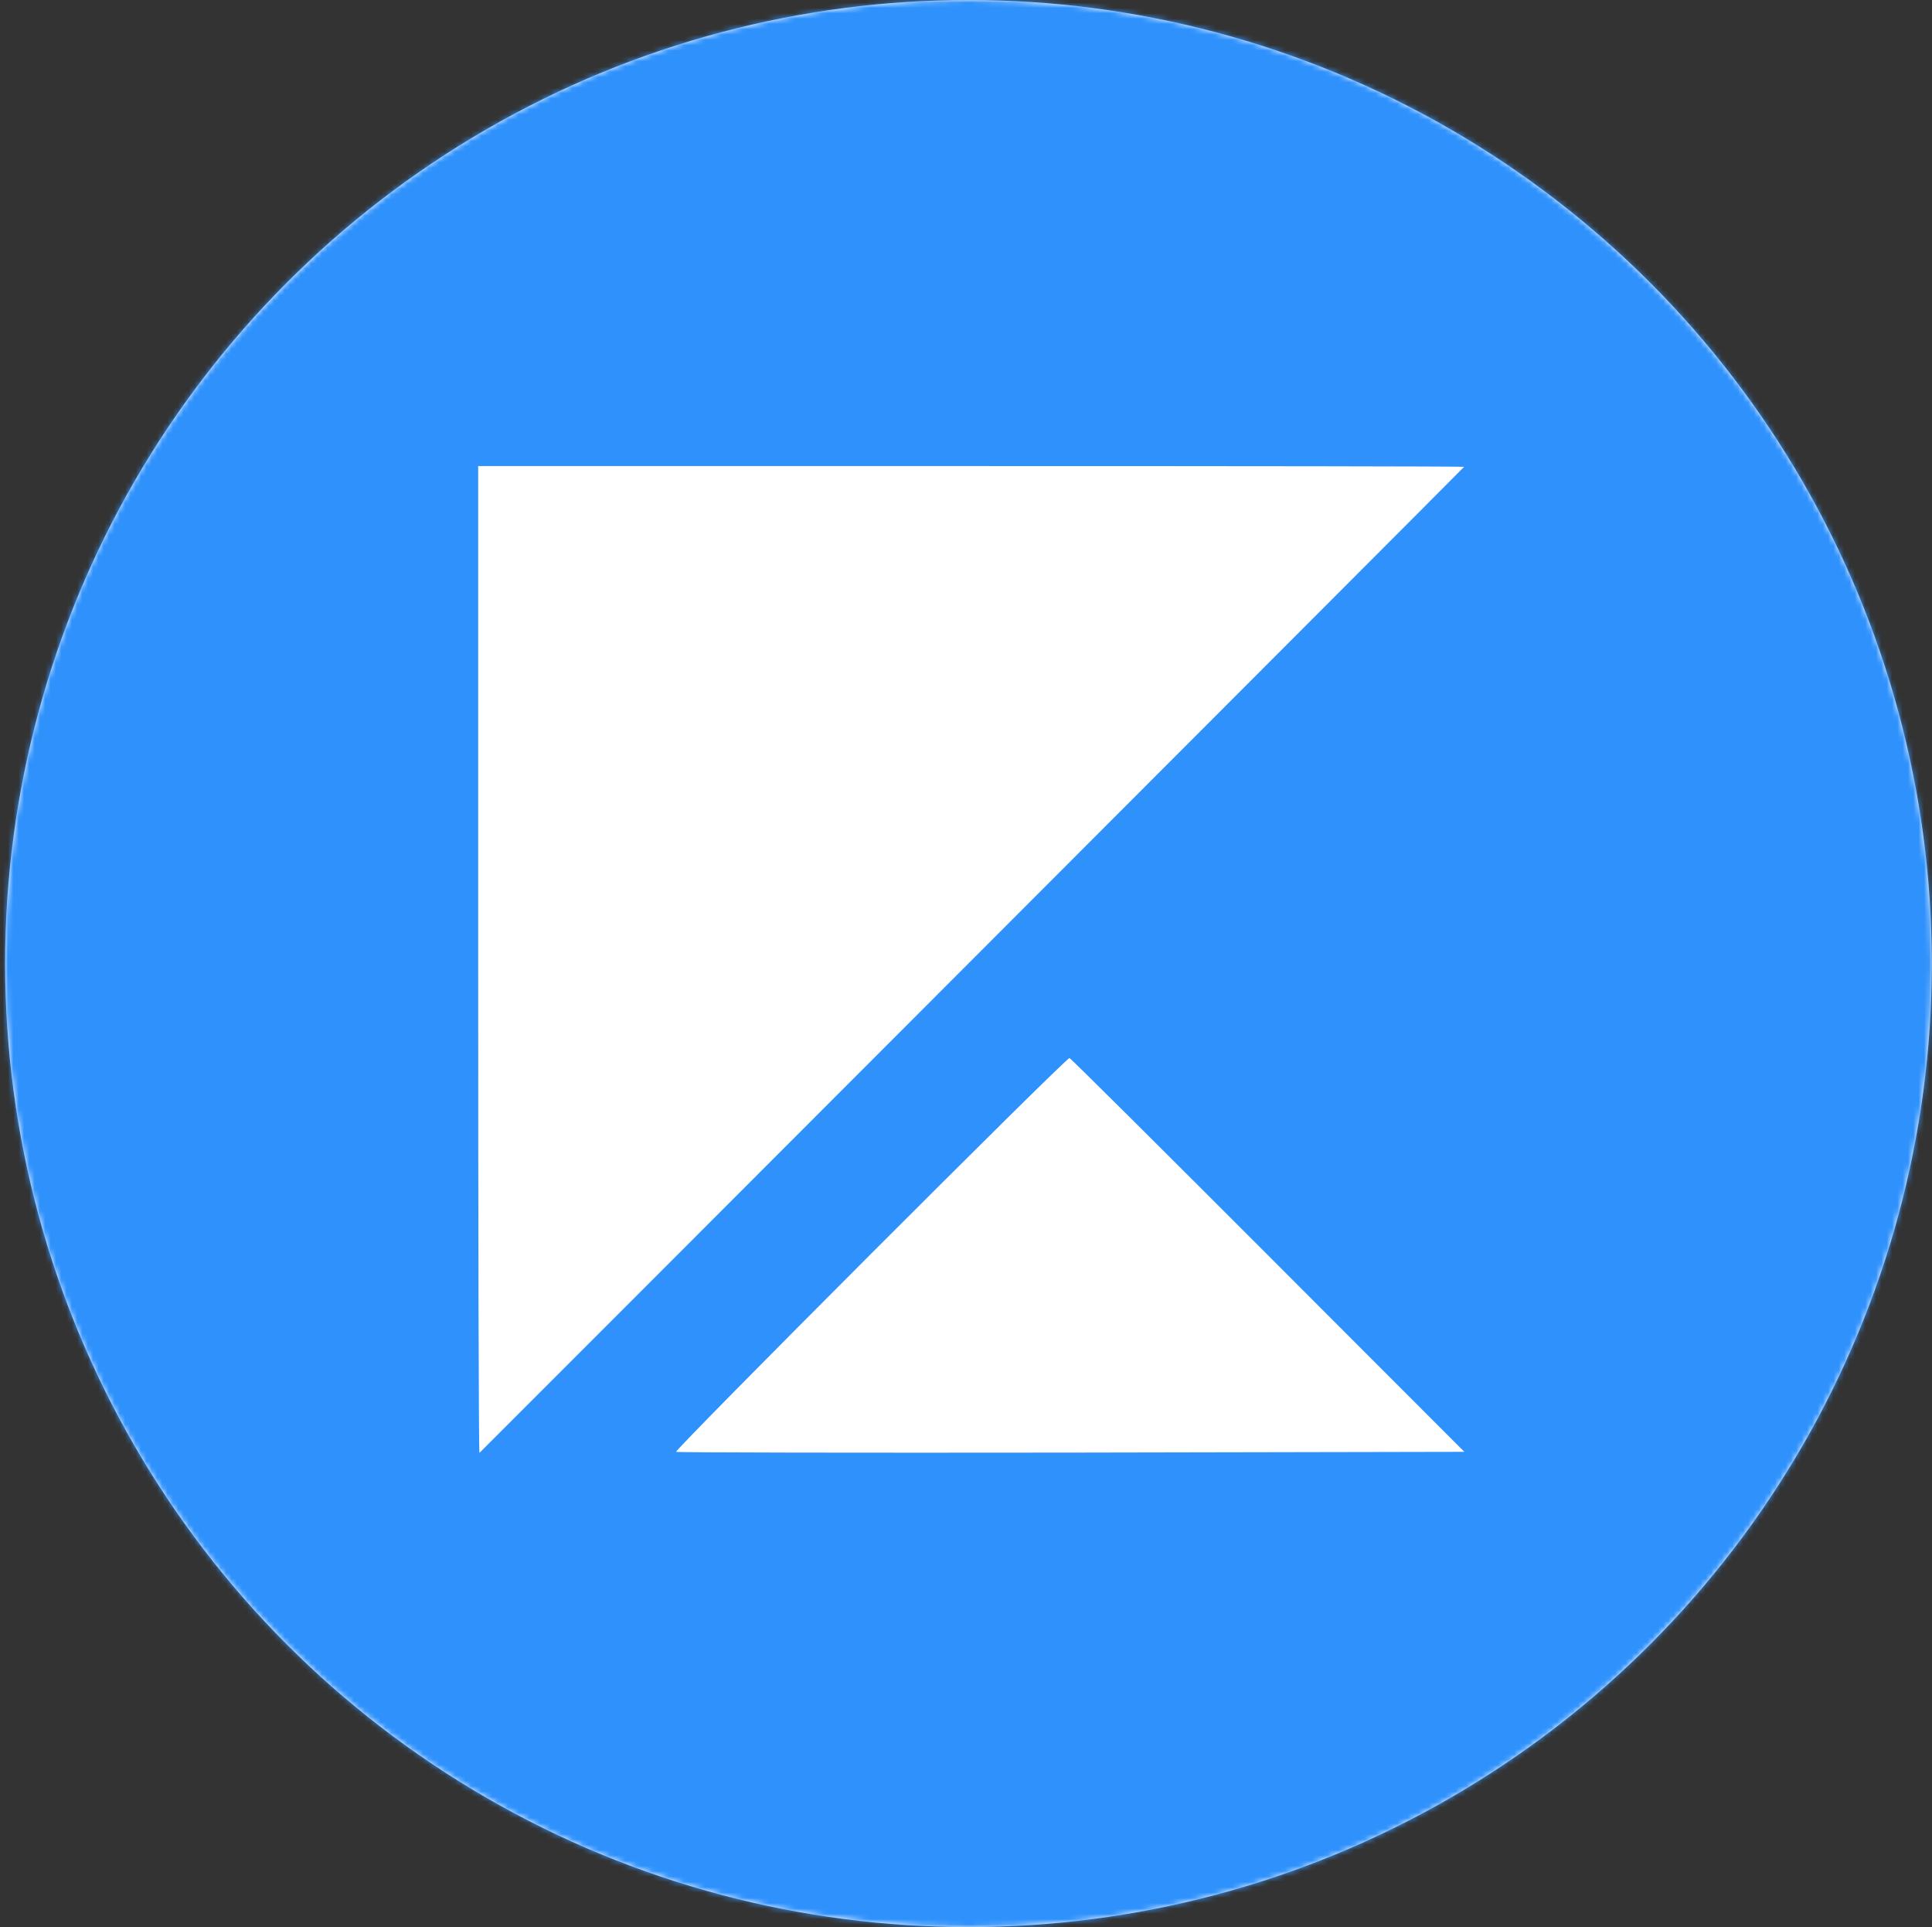
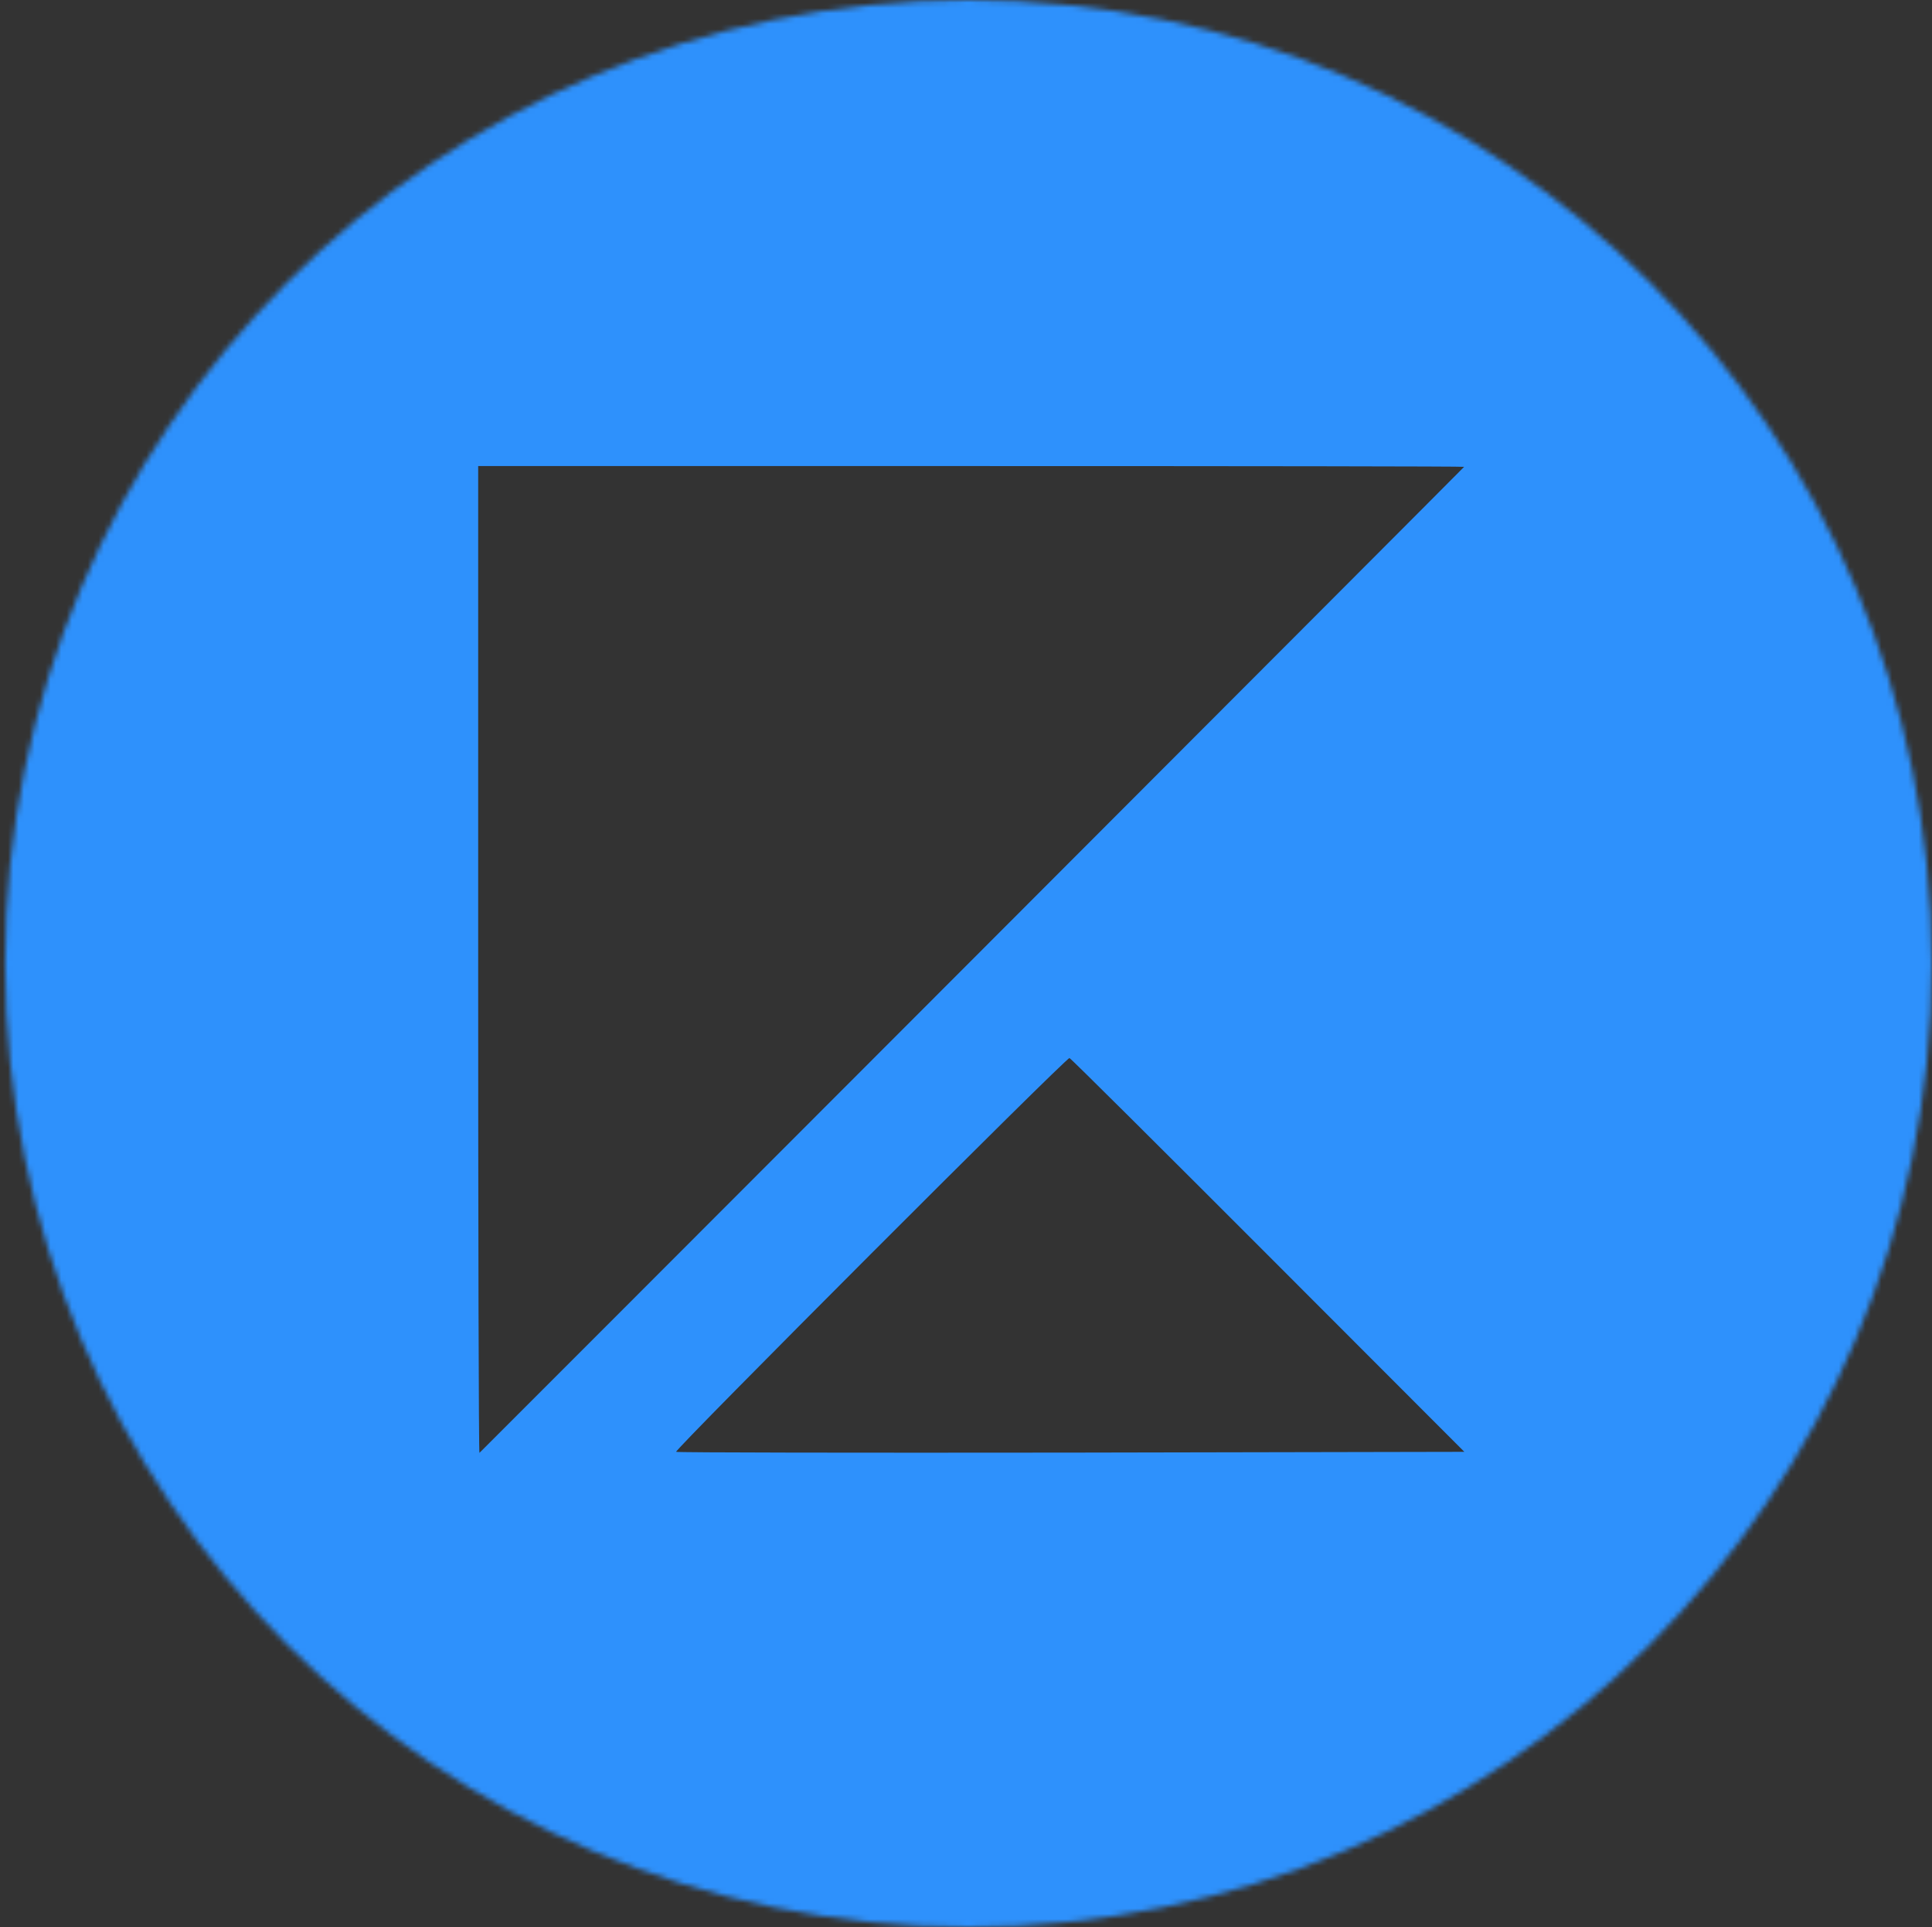
<svg xmlns="http://www.w3.org/2000/svg" width="363" height="362" viewBox="0 0 363 362" fill="none">
  <rect x="0" y="0" width="363" height="362" fill="#333333" stroke="none" />
-   <circle cx="181.965" cy="181" r="181" fill="white" />
  <mask id="mask0_98_572" style="mask-type:alpha" maskUnits="userSpaceOnUse" x="0" y="0" width="363" height="362">
    <circle cx="181.965" cy="181" r="181" fill="white" />
  </mask>
  <g mask="url(#mask0_98_572)">
-     <path d="M-78.035 180.5V441H182.465H442.965V180.5V-80H182.465H-78.035V180.5ZM275.087 87.695C275.087 87.792 91.097 271.953 90.084 272.918C89.939 273.015 89.843 231.393 89.843 180.355V87.55H182.465C233.407 87.55 275.087 87.599 275.087 87.695ZM238.231 235.787L275.135 272.725L201.23 272.87C160.564 272.918 127.181 272.87 127.036 272.725C126.699 272.339 200.41 198.559 200.941 198.752C201.182 198.8 217.97 215.507 238.231 235.787Z" fill="#2E91FC" />
+     <path d="M-78.035 180.5V441H442.965V180.5V-80H182.465H-78.035V180.5ZM275.087 87.695C275.087 87.792 91.097 271.953 90.084 272.918C89.939 273.015 89.843 231.393 89.843 180.355V87.55H182.465C233.407 87.55 275.087 87.599 275.087 87.695ZM238.231 235.787L275.135 272.725L201.23 272.87C160.564 272.918 127.181 272.87 127.036 272.725C126.699 272.339 200.41 198.559 200.941 198.752C201.182 198.8 217.97 215.507 238.231 235.787Z" fill="#2E91FC" />
  </g>
</svg>